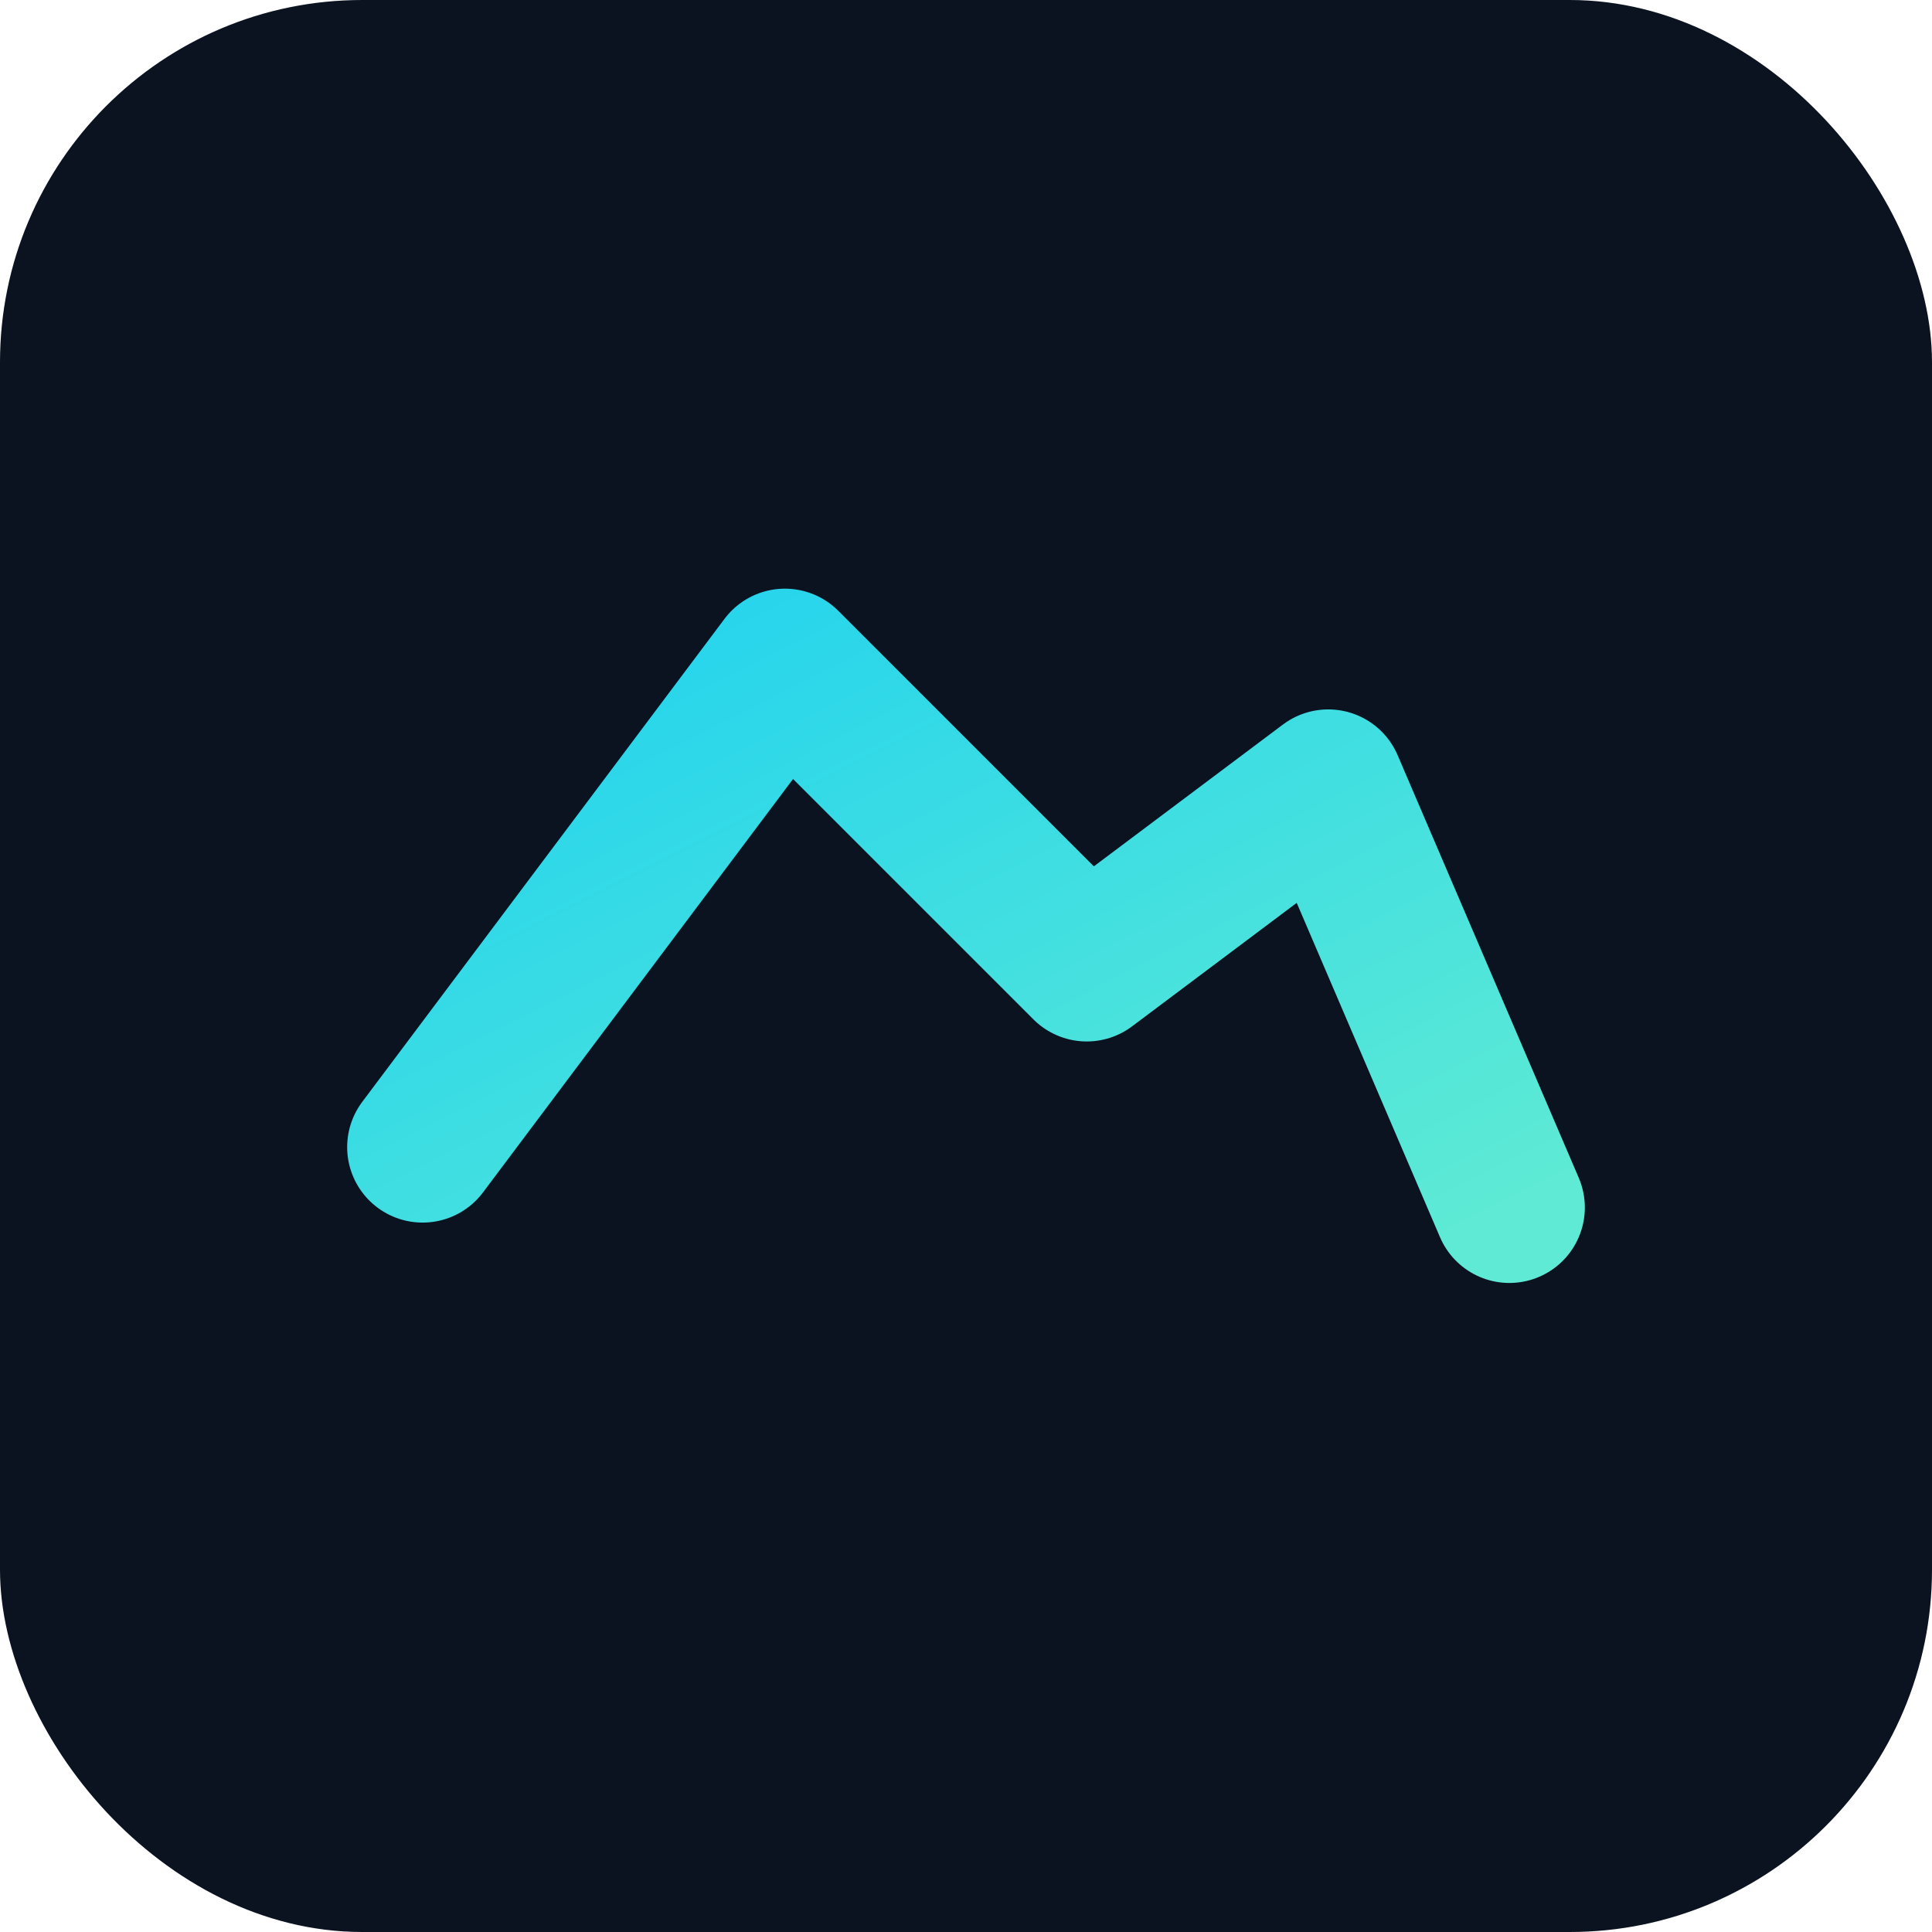
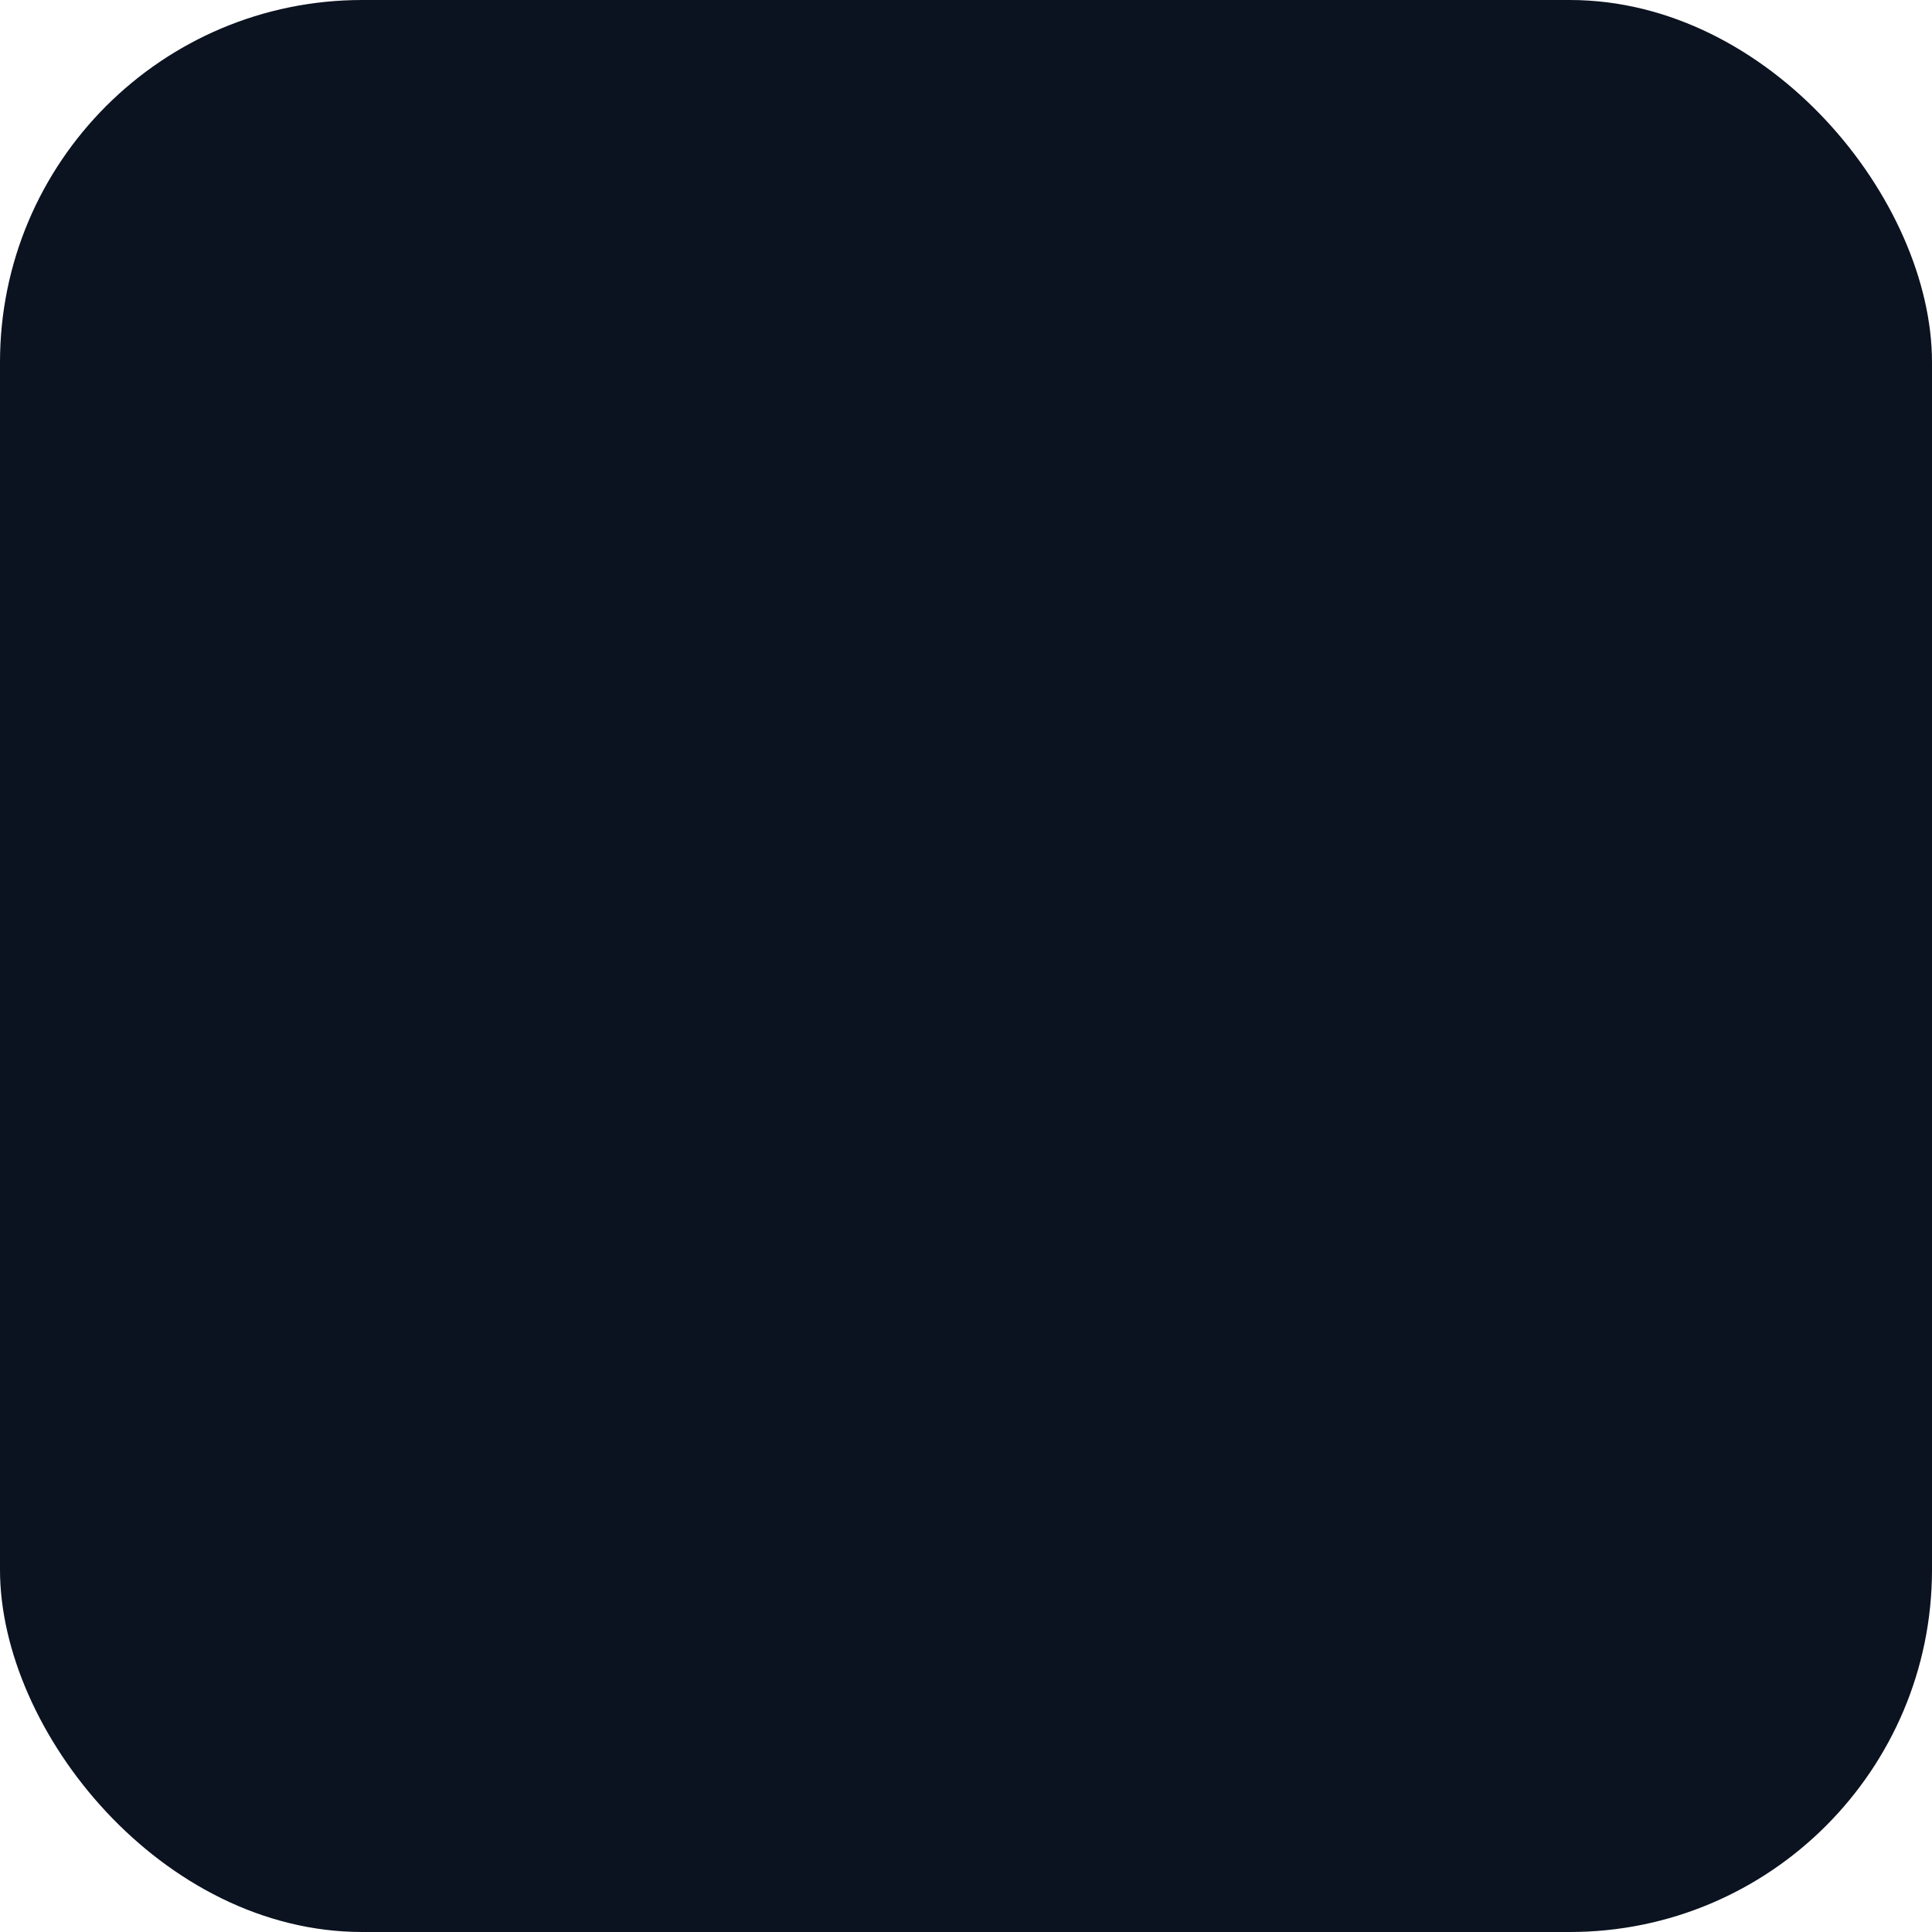
<svg xmlns="http://www.w3.org/2000/svg" viewBox="0 0 64 64">
  <defs>
    <linearGradient id="f" x1="0" x2="1" y1="0" y2="1">
      <stop offset="0%" stop-color="#22d3ee" />
      <stop offset="100%" stop-color="#5eead4" />
    </linearGradient>
  </defs>
  <rect width="64" height="64" rx="12" fill="#0b1220" />
-   <path d="M14 38 L26 22 L36 32 L44 26 L50 40" fill="none" stroke="url(#f)" stroke-width="5" stroke-linecap="round" stroke-linejoin="round" />
</svg>